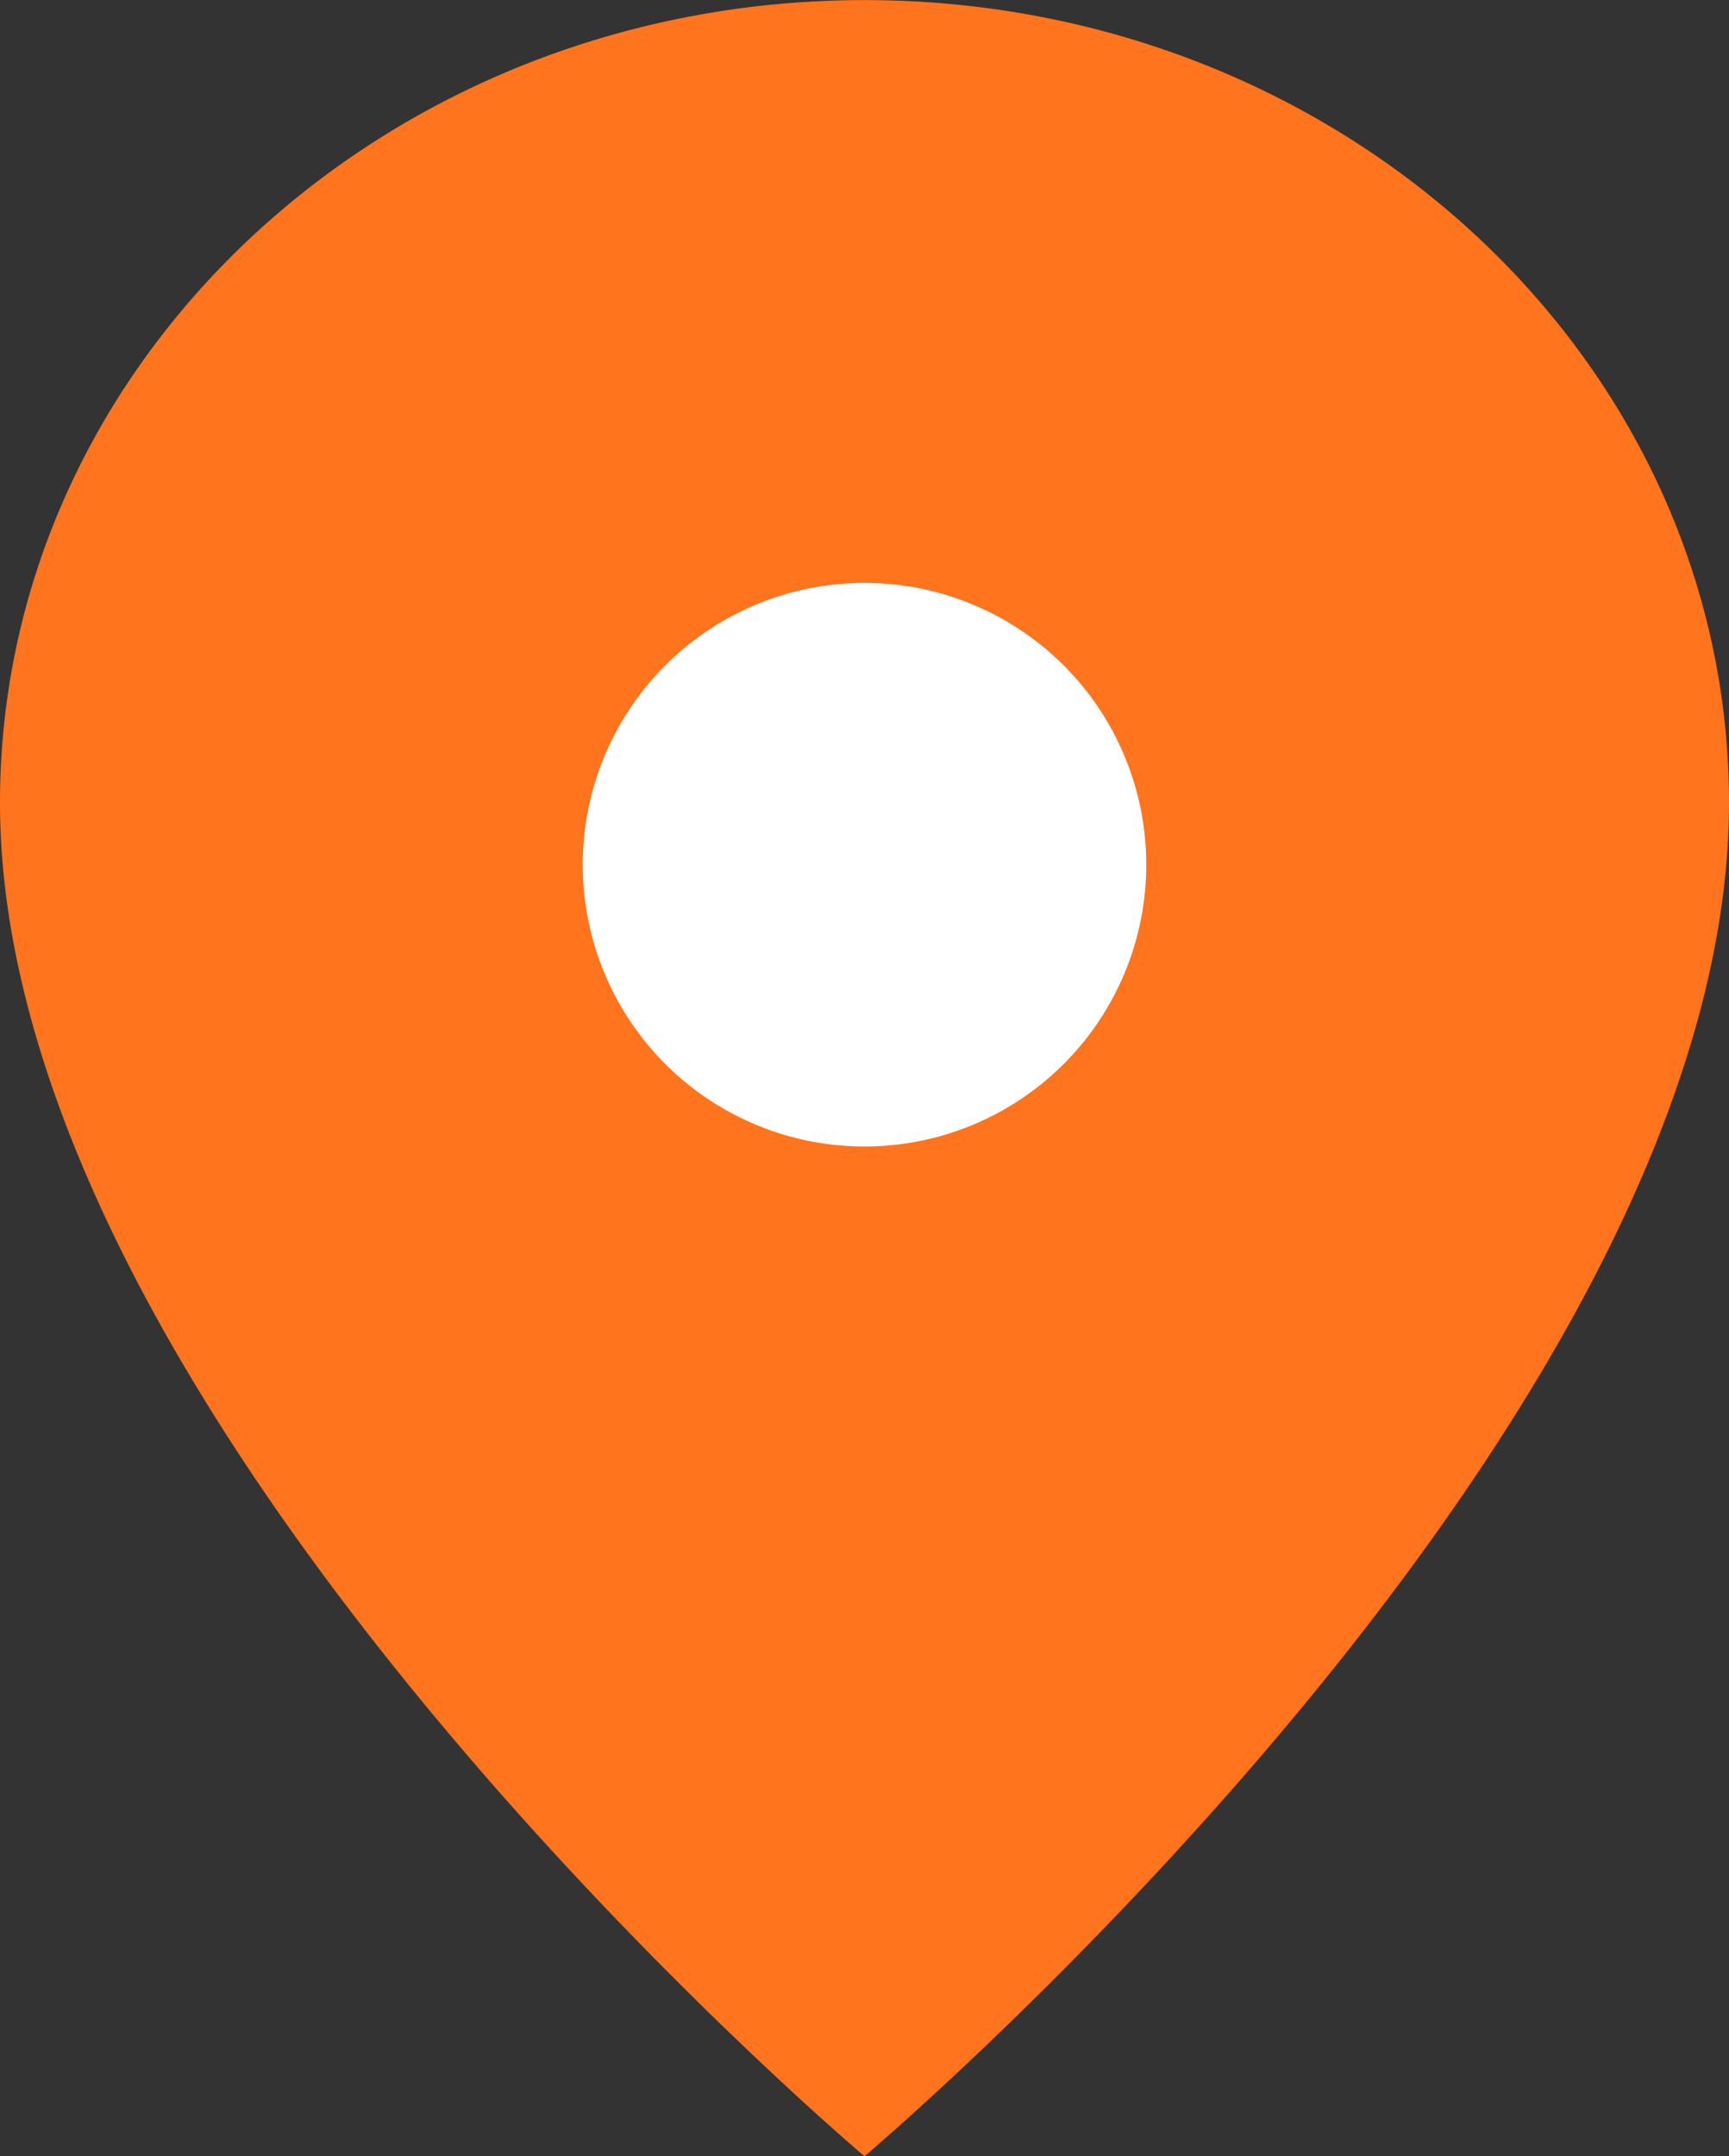
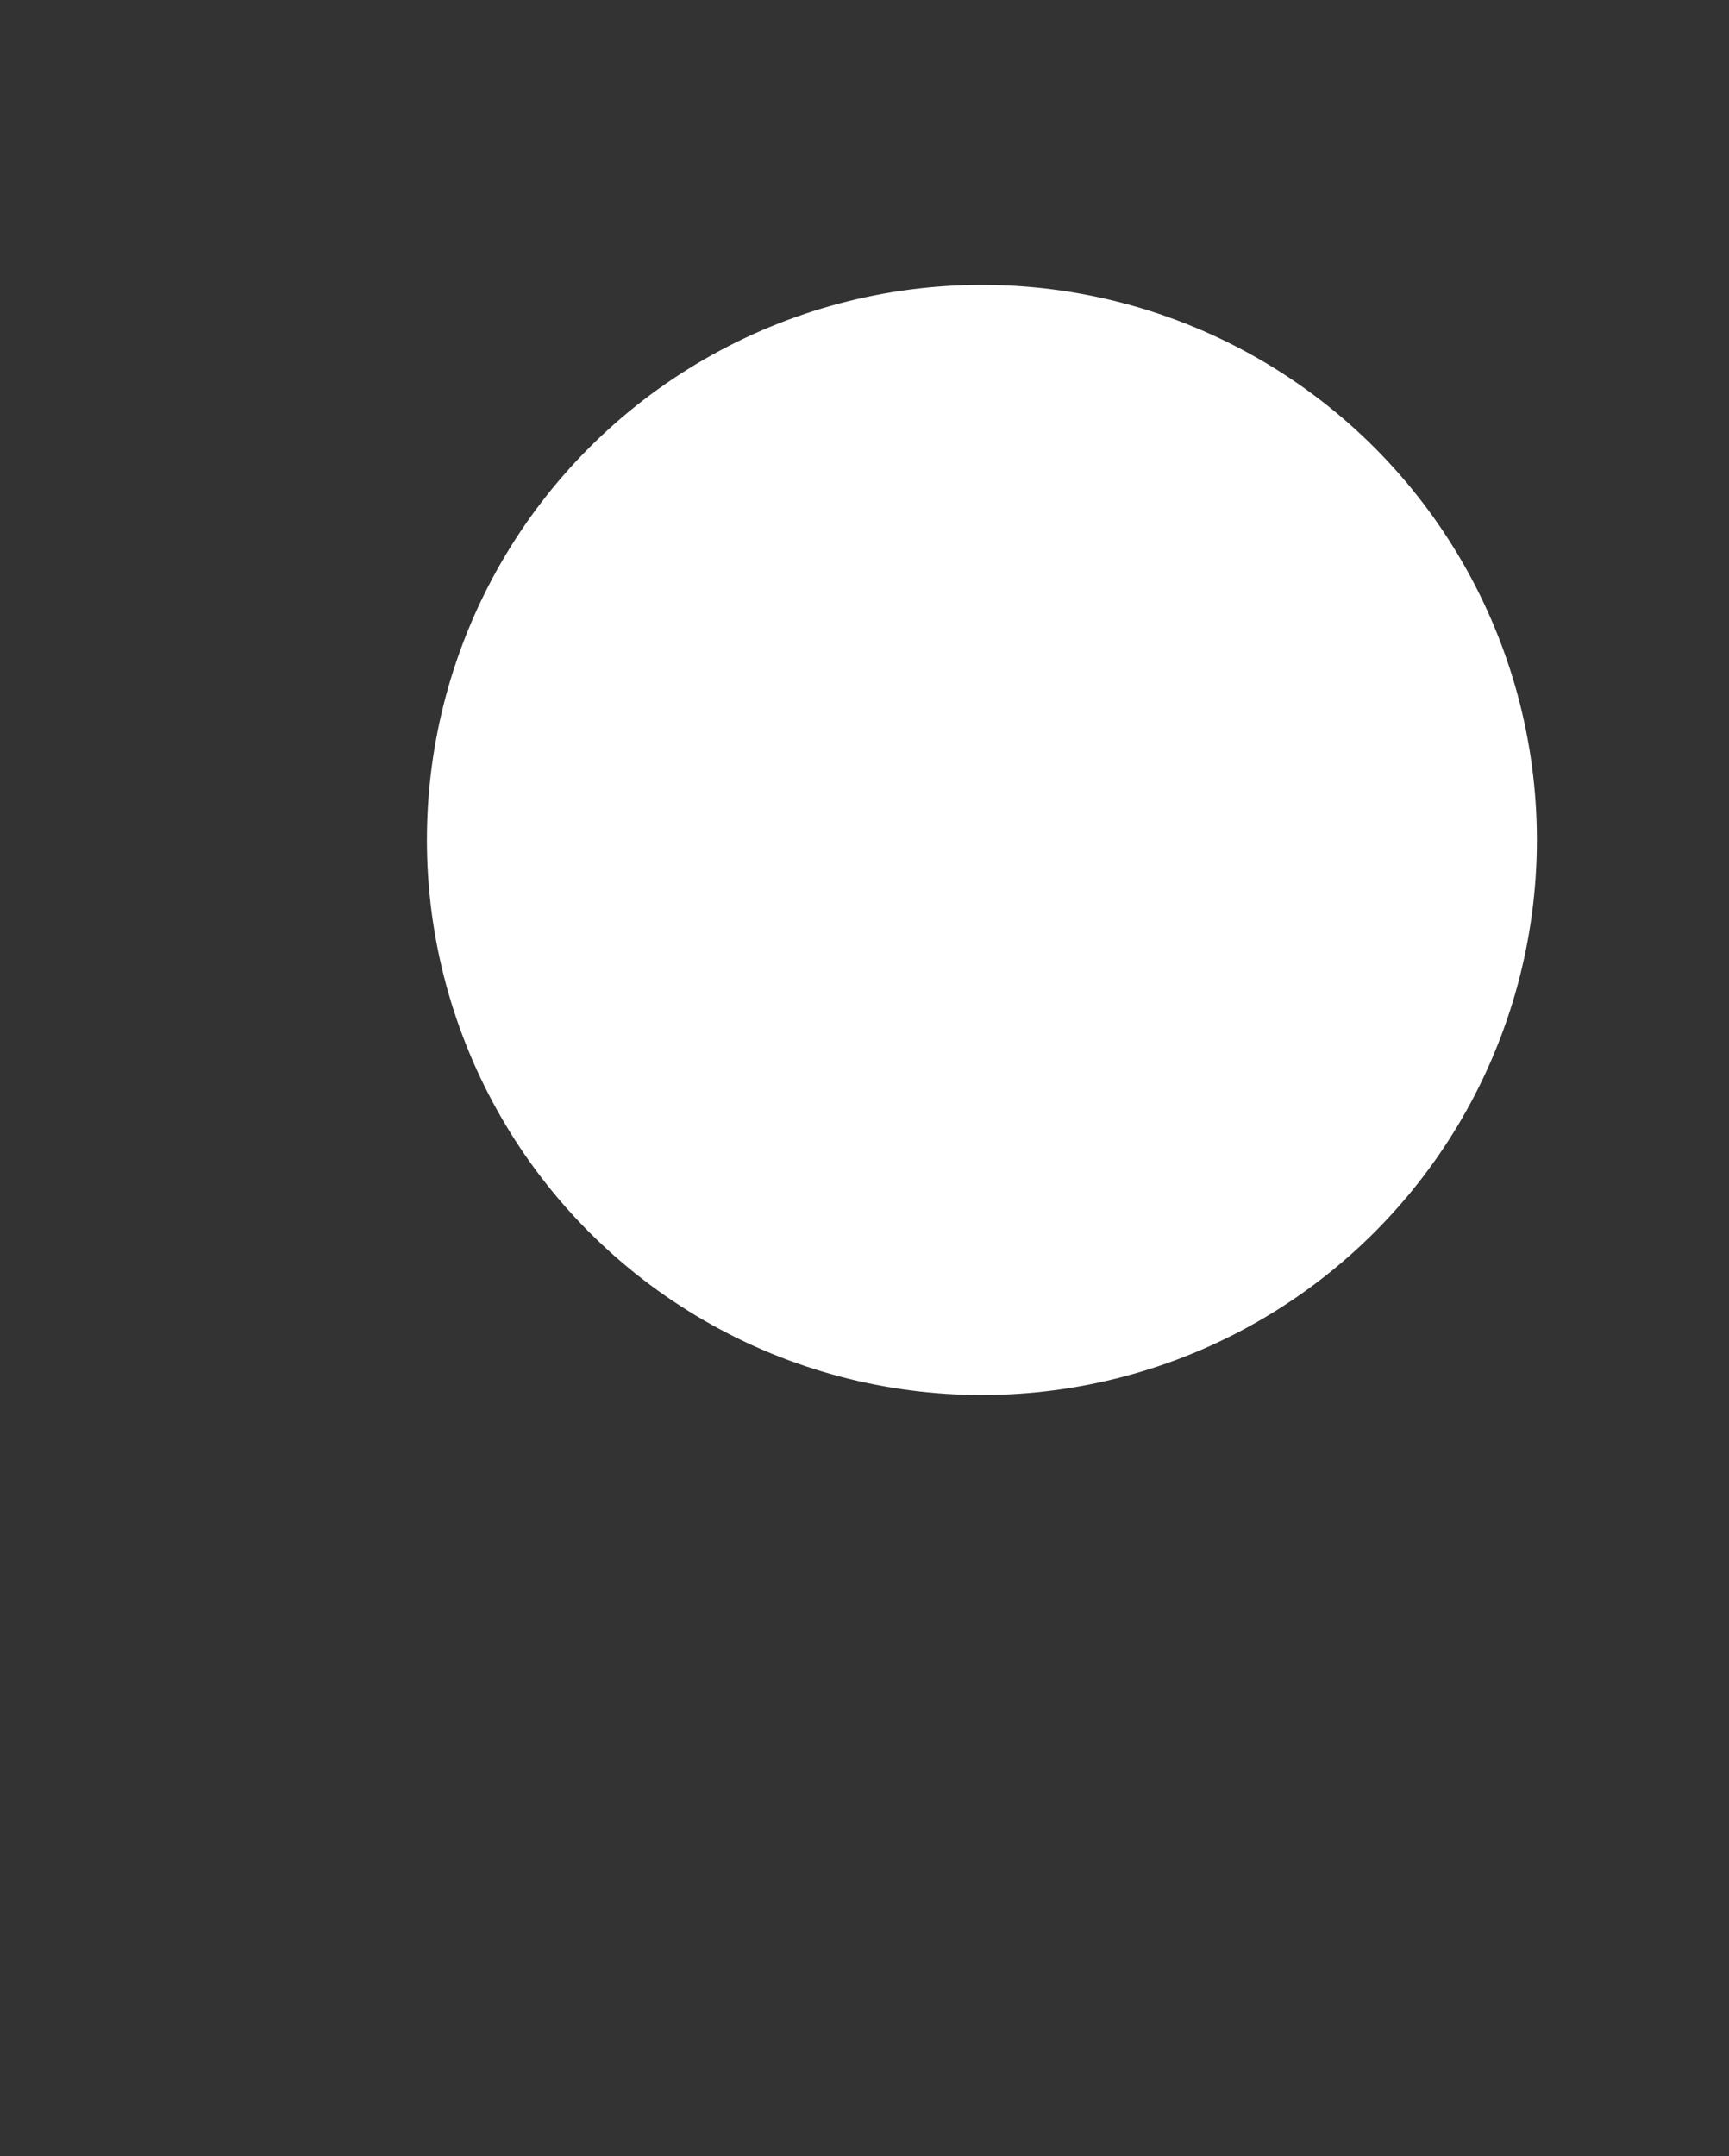
<svg xmlns="http://www.w3.org/2000/svg" width="20.25" height="25.25" viewBox="0 0 20.25 25.25">
  <rect x="0" y="0" width="20.25" height="25.25" fill="#333333" stroke="none" />
  <g id="组_4880" data-name="组 4880" transform="translate(-480 -1709.664)">
    <g id="组_4879" data-name="组 4879">
      <circle id="椭圆_154" data-name="椭圆 154" cx="6.5" cy="6.5" r="6.5" transform="translate(485 1713)" fill="#fff" />
-       <path id="Icon_ionic-ios-pin" data-name="Icon ionic-ios-pin" d="M18,3.375c-5.59,0-10.125,4.212-10.125,9.4C7.875,20.088,18,28.625,18,28.625s10.125-8.537,10.125-15.849C28.125,7.587,23.59,3.375,18,3.375ZM18,16.8a3.3,3.3,0,1,1,3.3-3.3A3.3,3.3,0,0,1,18,16.8Z" transform="translate(472.125 1706.29)" fill="#ff741d" />
    </g>
  </g>
</svg>